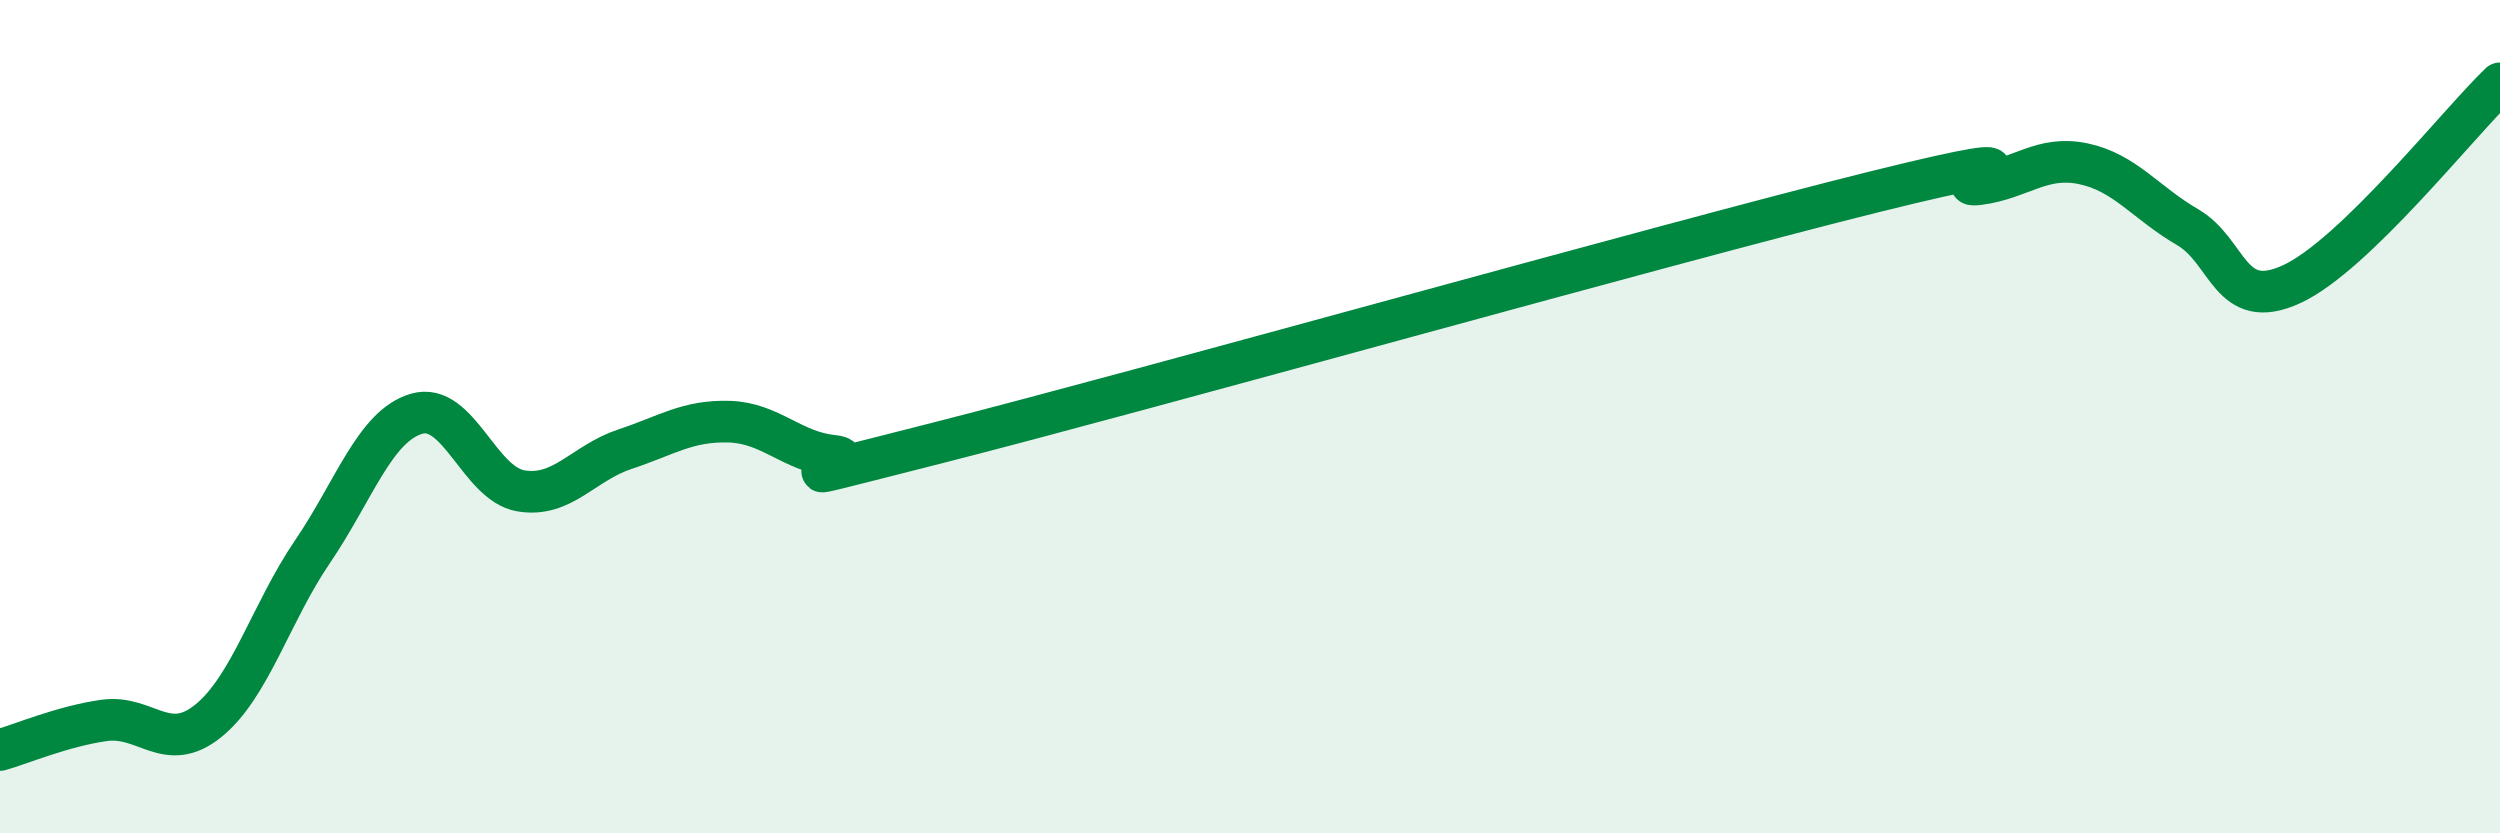
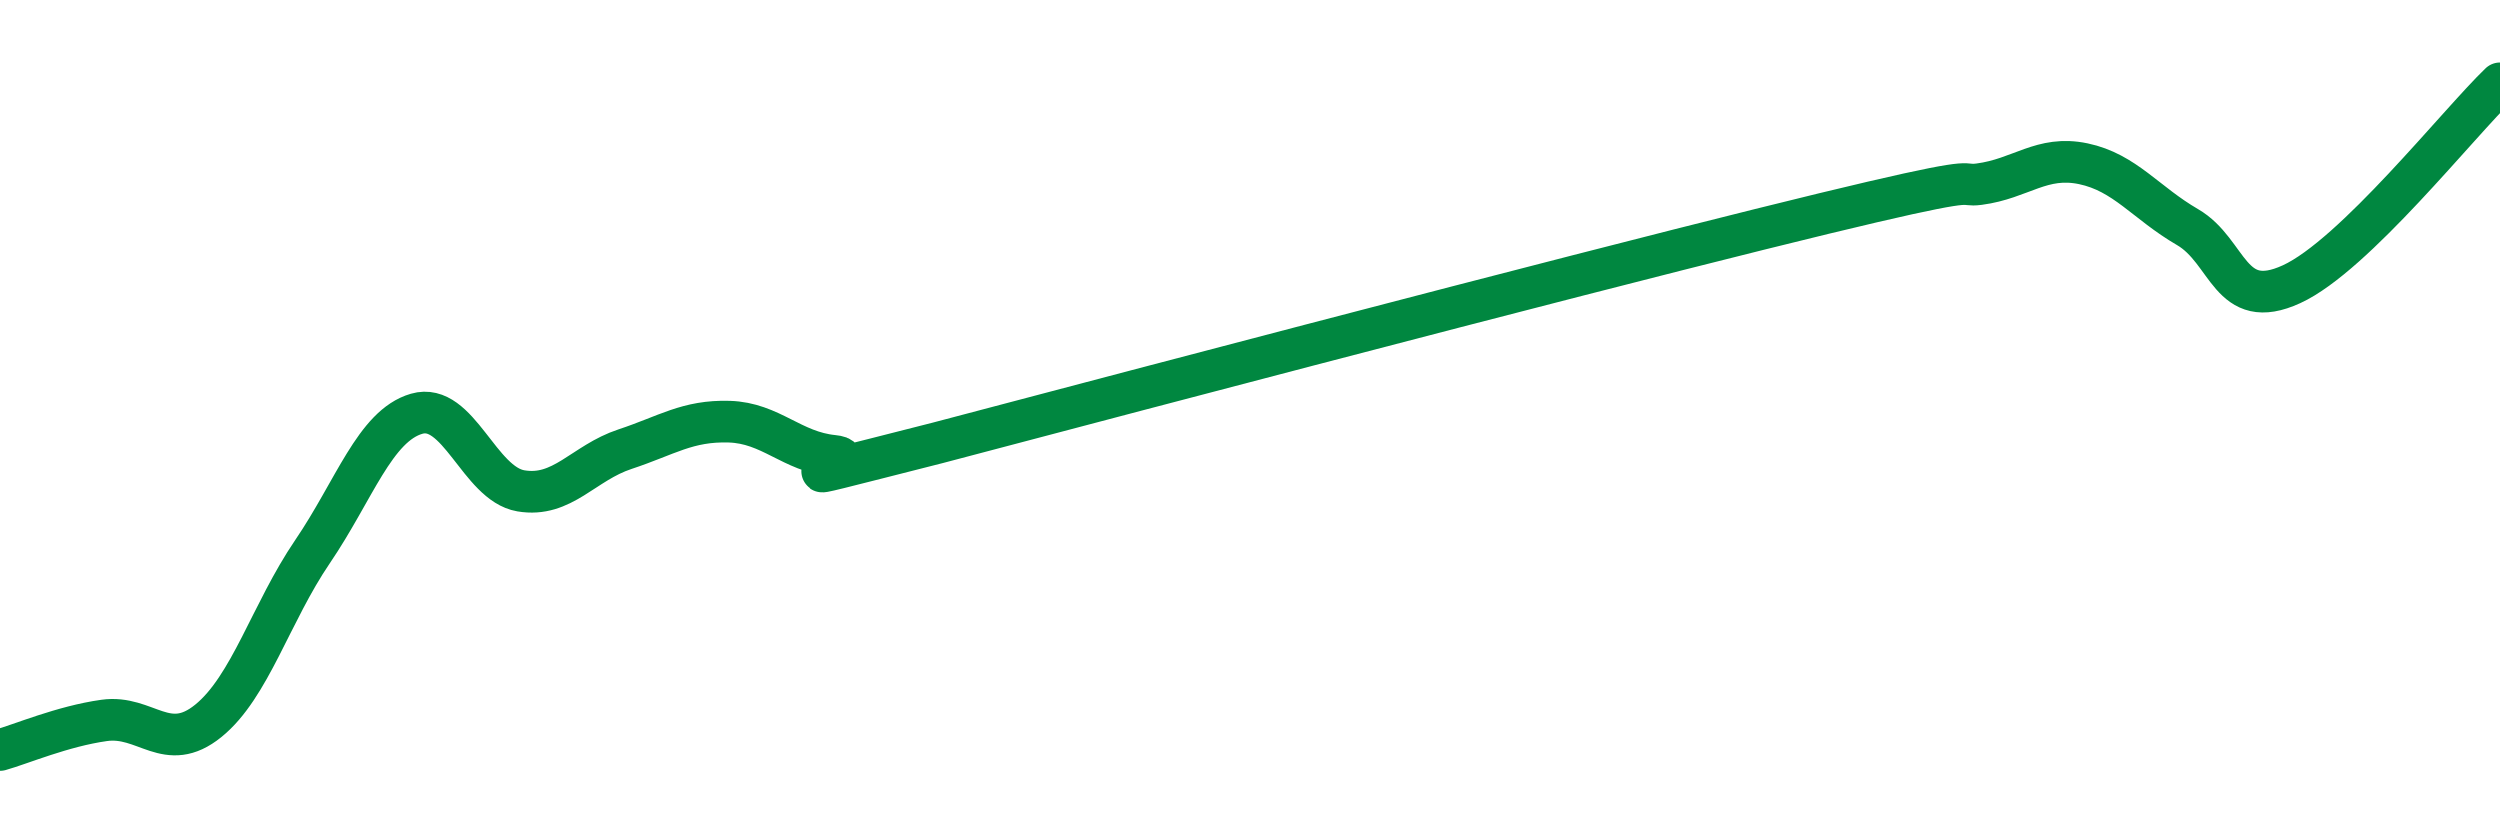
<svg xmlns="http://www.w3.org/2000/svg" width="60" height="20" viewBox="0 0 60 20">
-   <path d="M 0,18 C 0.5,17.86 1.5,17.43 2.5,17.29 C 3.5,17.15 4,18.11 5,17.3 C 6,16.49 6.5,14.71 7.5,13.24 C 8.5,11.77 9,10.22 10,9.93 C 11,9.64 11.5,11.61 12.5,11.78 C 13.5,11.95 14,11.11 15,10.78 C 16,10.45 16.5,10.09 17.5,10.12 C 18.5,10.15 19,10.84 20,10.94 C 21,11.04 17.5,11.9 22.5,10.63 C 27.5,9.36 40,5.84 45,4.6 C 50,3.36 46.5,4.55 47.5,4.42 C 48.5,4.29 49,3.72 50,3.93 C 51,4.14 51.5,4.87 52.5,5.45 C 53.5,6.03 53.5,7.51 55,6.82 C 56.5,6.13 59,2.96 60,2L60 20L0 20Z" fill="#008740" opacity="0.1" stroke-linecap="round" stroke-linejoin="round" />
-   <path d="M 0,18 C 0.5,17.86 1.5,17.43 2.5,17.29 C 3.5,17.15 4,18.11 5,17.3 C 6,16.49 6.5,14.71 7.5,13.24 C 8.5,11.77 9,10.22 10,9.93 C 11,9.64 11.5,11.61 12.5,11.78 C 13.5,11.95 14,11.11 15,10.78 C 16,10.45 16.5,10.09 17.5,10.12 C 18.5,10.15 19,10.84 20,10.94 C 21,11.04 17.5,11.9 22.5,10.63 C 27.5,9.36 40,5.84 45,4.6 C 50,3.36 46.5,4.55 47.5,4.42 C 48.5,4.29 49,3.72 50,3.93 C 51,4.14 51.5,4.87 52.5,5.45 C 53.5,6.03 53.5,7.51 55,6.82 C 56.5,6.13 59,2.96 60,2" stroke="#008740" stroke-width="1" fill="none" stroke-linecap="round" stroke-linejoin="round" />
+   <path d="M 0,18 C 0.5,17.86 1.5,17.43 2.5,17.29 C 3.5,17.15 4,18.11 5,17.3 C 6,16.49 6.5,14.71 7.5,13.24 C 8.5,11.77 9,10.22 10,9.93 C 11,9.64 11.5,11.61 12.5,11.78 C 13.5,11.95 14,11.11 15,10.78 C 16,10.45 16.5,10.09 17.5,10.12 C 18.5,10.15 19,10.84 20,10.94 C 21,11.04 17.5,11.9 22.5,10.63 C 50,3.36 46.5,4.55 47.5,4.42 C 48.5,4.29 49,3.72 50,3.93 C 51,4.14 51.5,4.87 52.5,5.45 C 53.5,6.03 53.5,7.51 55,6.82 C 56.5,6.13 59,2.96 60,2" stroke="#008740" stroke-width="1" fill="none" stroke-linecap="round" stroke-linejoin="round" />
</svg>